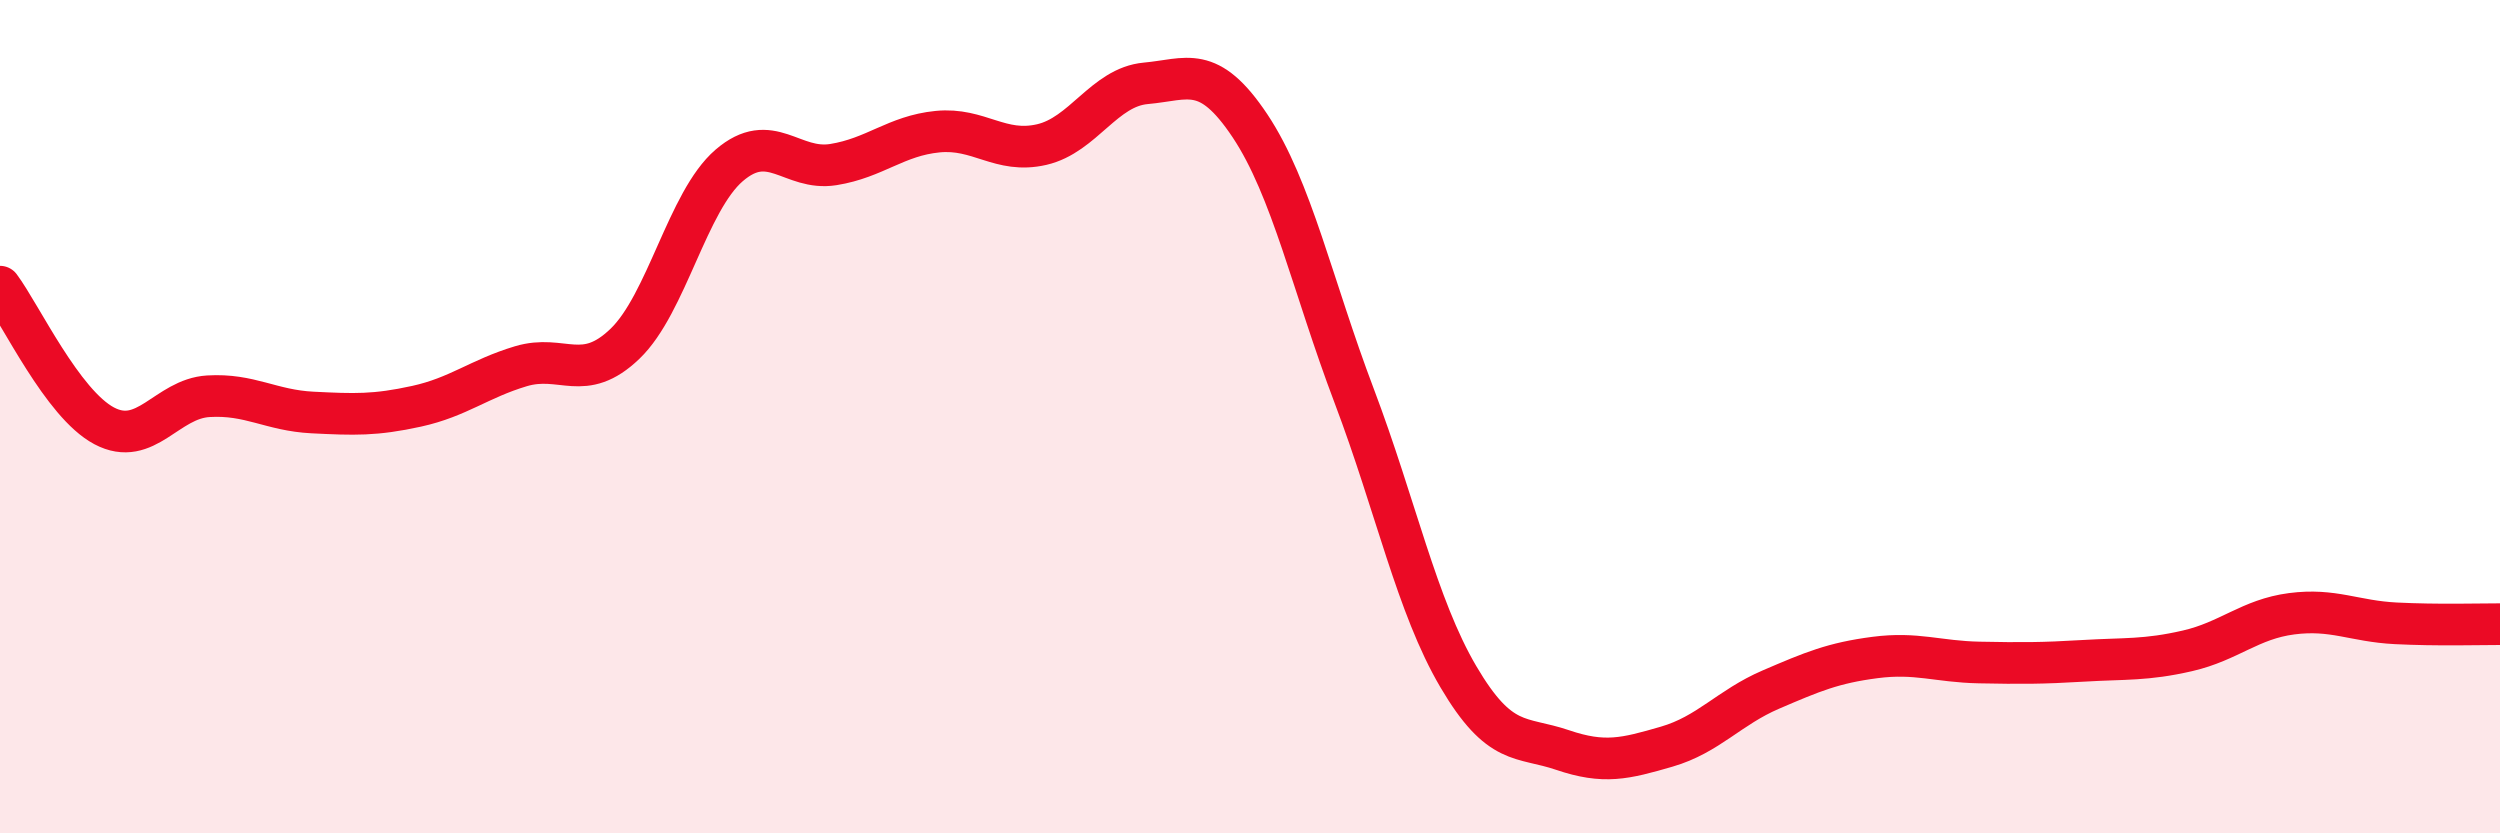
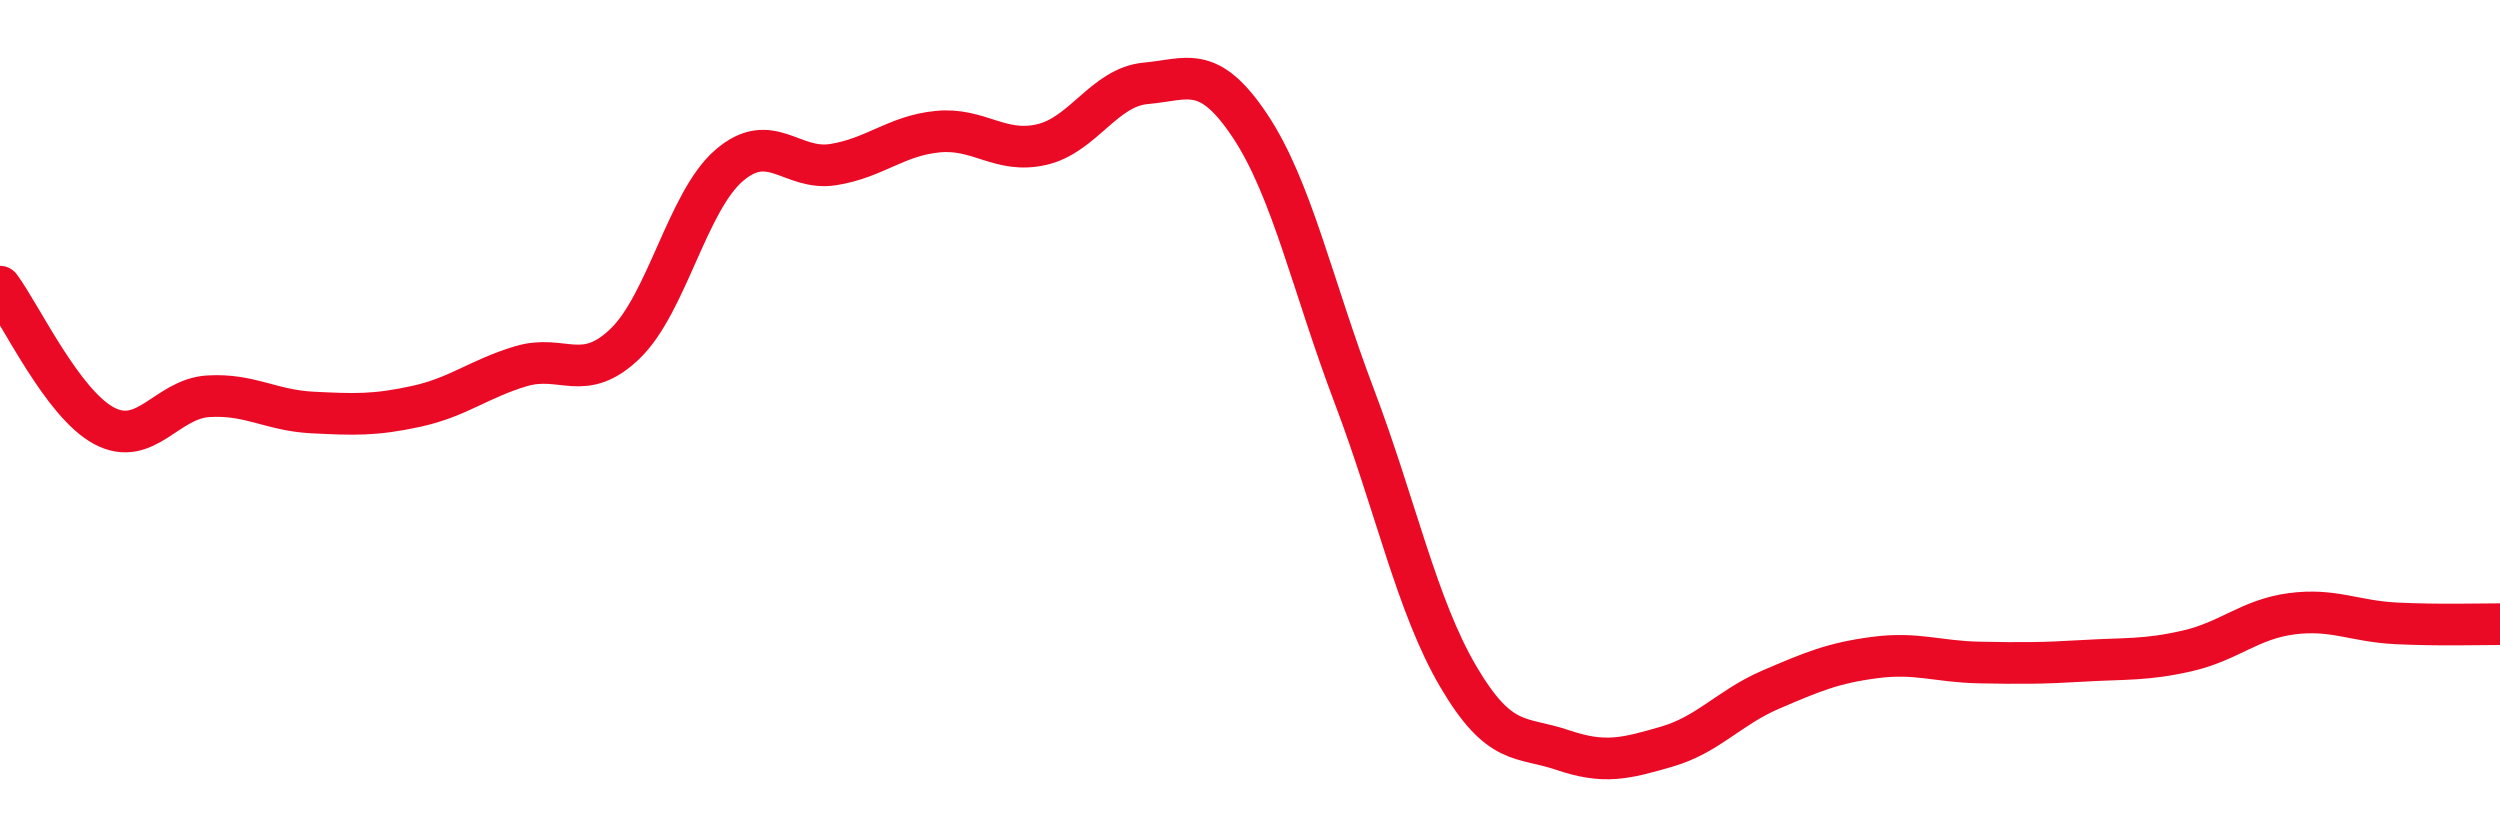
<svg xmlns="http://www.w3.org/2000/svg" width="60" height="20" viewBox="0 0 60 20">
-   <path d="M 0,6.88 C 0.5,7.55 1.5,9.69 2.5,10.22 C 3.5,10.75 4,9.57 5,9.51 C 6,9.45 6.5,9.85 7.5,9.9 C 8.5,9.95 9,9.97 10,9.75 C 11,9.53 11.5,9.09 12.5,8.79 C 13.5,8.49 14,9.21 15,8.25 C 16,7.29 16.5,4.83 17.5,3.97 C 18.5,3.11 19,4.11 20,3.95 C 21,3.79 21.5,3.26 22.5,3.16 C 23.5,3.06 24,3.7 25,3.47 C 26,3.24 26.5,2.09 27.5,2 C 28.5,1.91 29,1.52 30,3.02 C 31,4.52 31.5,6.86 32.5,9.5 C 33.5,12.14 34,14.54 35,16.24 C 36,17.94 36.5,17.66 37.5,18 C 38.5,18.34 39,18.21 40,17.92 C 41,17.63 41.5,16.98 42.5,16.55 C 43.5,16.12 44,15.91 45,15.78 C 46,15.65 46.5,15.88 47.5,15.9 C 48.5,15.92 49,15.92 50,15.86 C 51,15.8 51.5,15.85 52.5,15.62 C 53.5,15.39 54,14.86 55,14.73 C 56,14.6 56.5,14.91 57.5,14.96 C 58.5,15.01 59.5,14.98 60,14.98L60 20L0 20Z" fill="#EB0A25" opacity="0.1" stroke-linecap="round" stroke-linejoin="round" />
  <path d="M 0,6.88 C 0.5,7.55 1.5,9.69 2.5,10.22 C 3.5,10.75 4,9.57 5,9.51 C 6,9.45 6.5,9.85 7.5,9.9 C 8.5,9.95 9,9.97 10,9.75 C 11,9.53 11.5,9.09 12.5,8.79 C 13.5,8.49 14,9.21 15,8.25 C 16,7.29 16.5,4.83 17.5,3.97 C 18.5,3.11 19,4.11 20,3.95 C 21,3.79 21.5,3.26 22.5,3.16 C 23.5,3.06 24,3.7 25,3.47 C 26,3.24 26.5,2.09 27.5,2 C 28.5,1.91 29,1.52 30,3.02 C 31,4.52 31.5,6.86 32.5,9.5 C 33.5,12.14 34,14.54 35,16.24 C 36,17.94 36.5,17.66 37.5,18 C 38.5,18.34 39,18.21 40,17.92 C 41,17.63 41.5,16.98 42.5,16.55 C 43.5,16.12 44,15.91 45,15.78 C 46,15.65 46.5,15.88 47.5,15.9 C 48.5,15.92 49,15.92 50,15.86 C 51,15.8 51.5,15.85 52.5,15.62 C 53.5,15.39 54,14.86 55,14.73 C 56,14.6 56.5,14.91 57.5,14.96 C 58.5,15.01 59.5,14.98 60,14.98" stroke="#EB0A25" stroke-width="1" fill="none" stroke-linecap="round" stroke-linejoin="round" />
</svg>